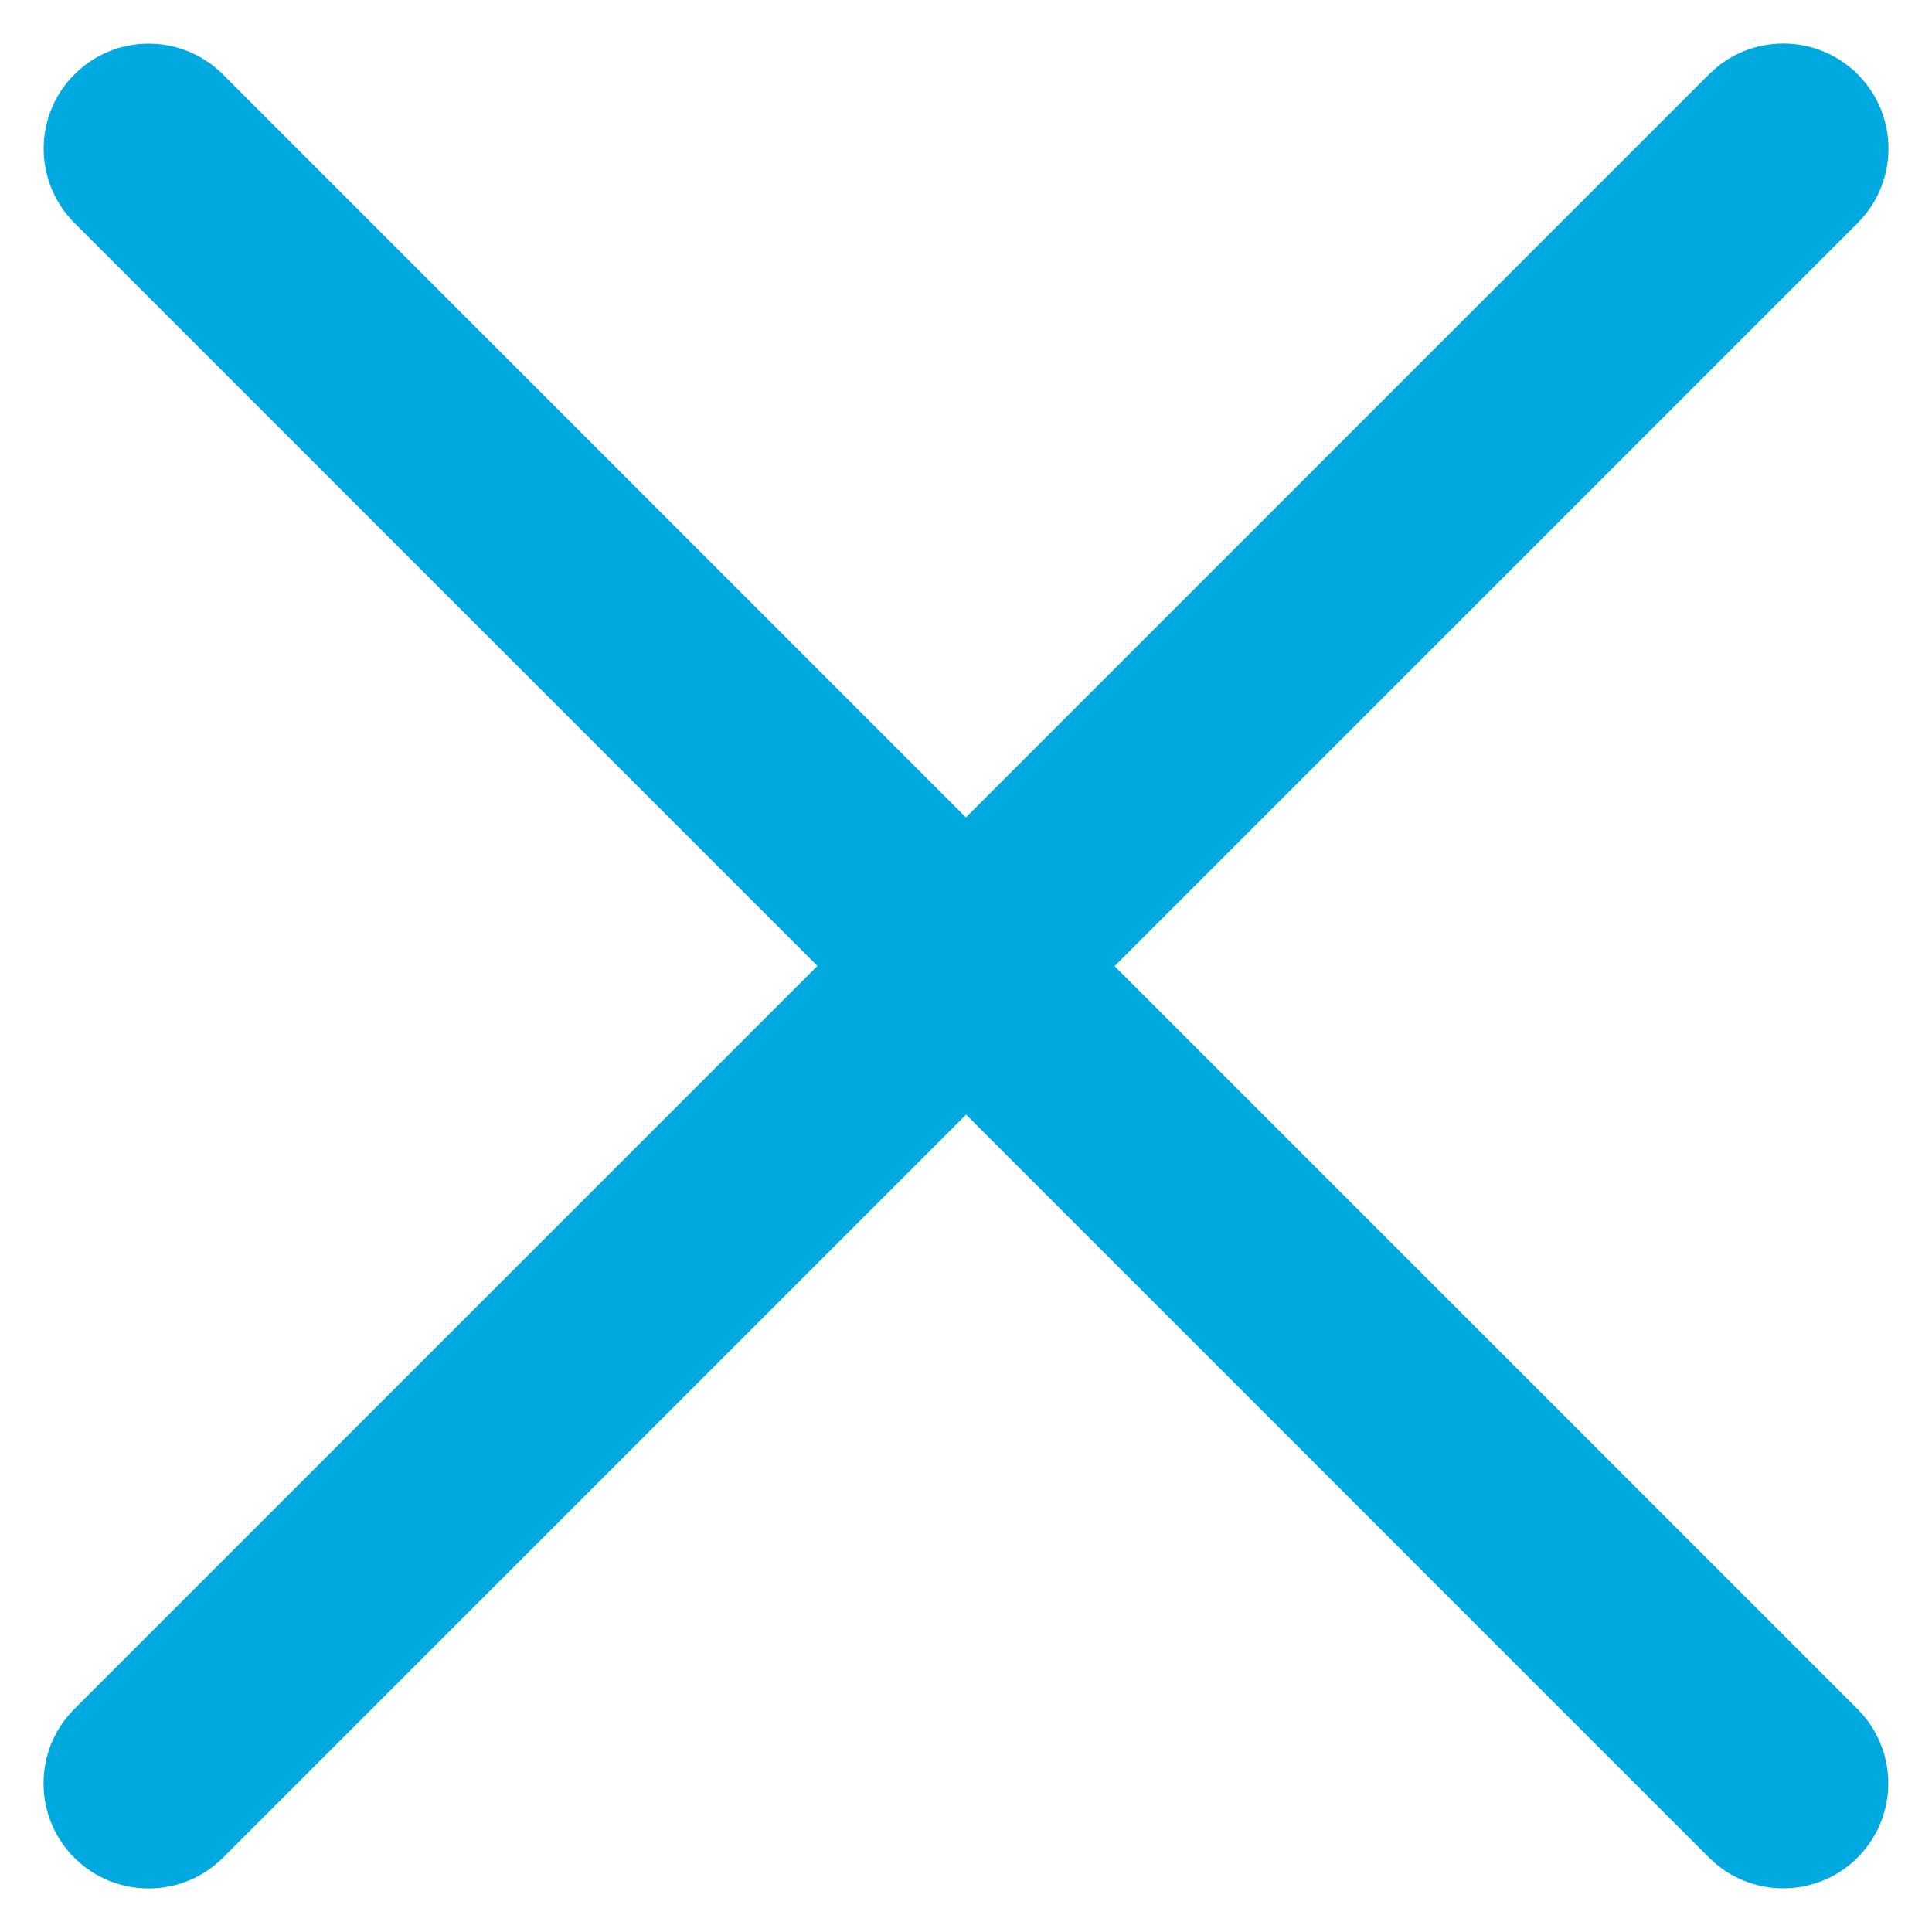
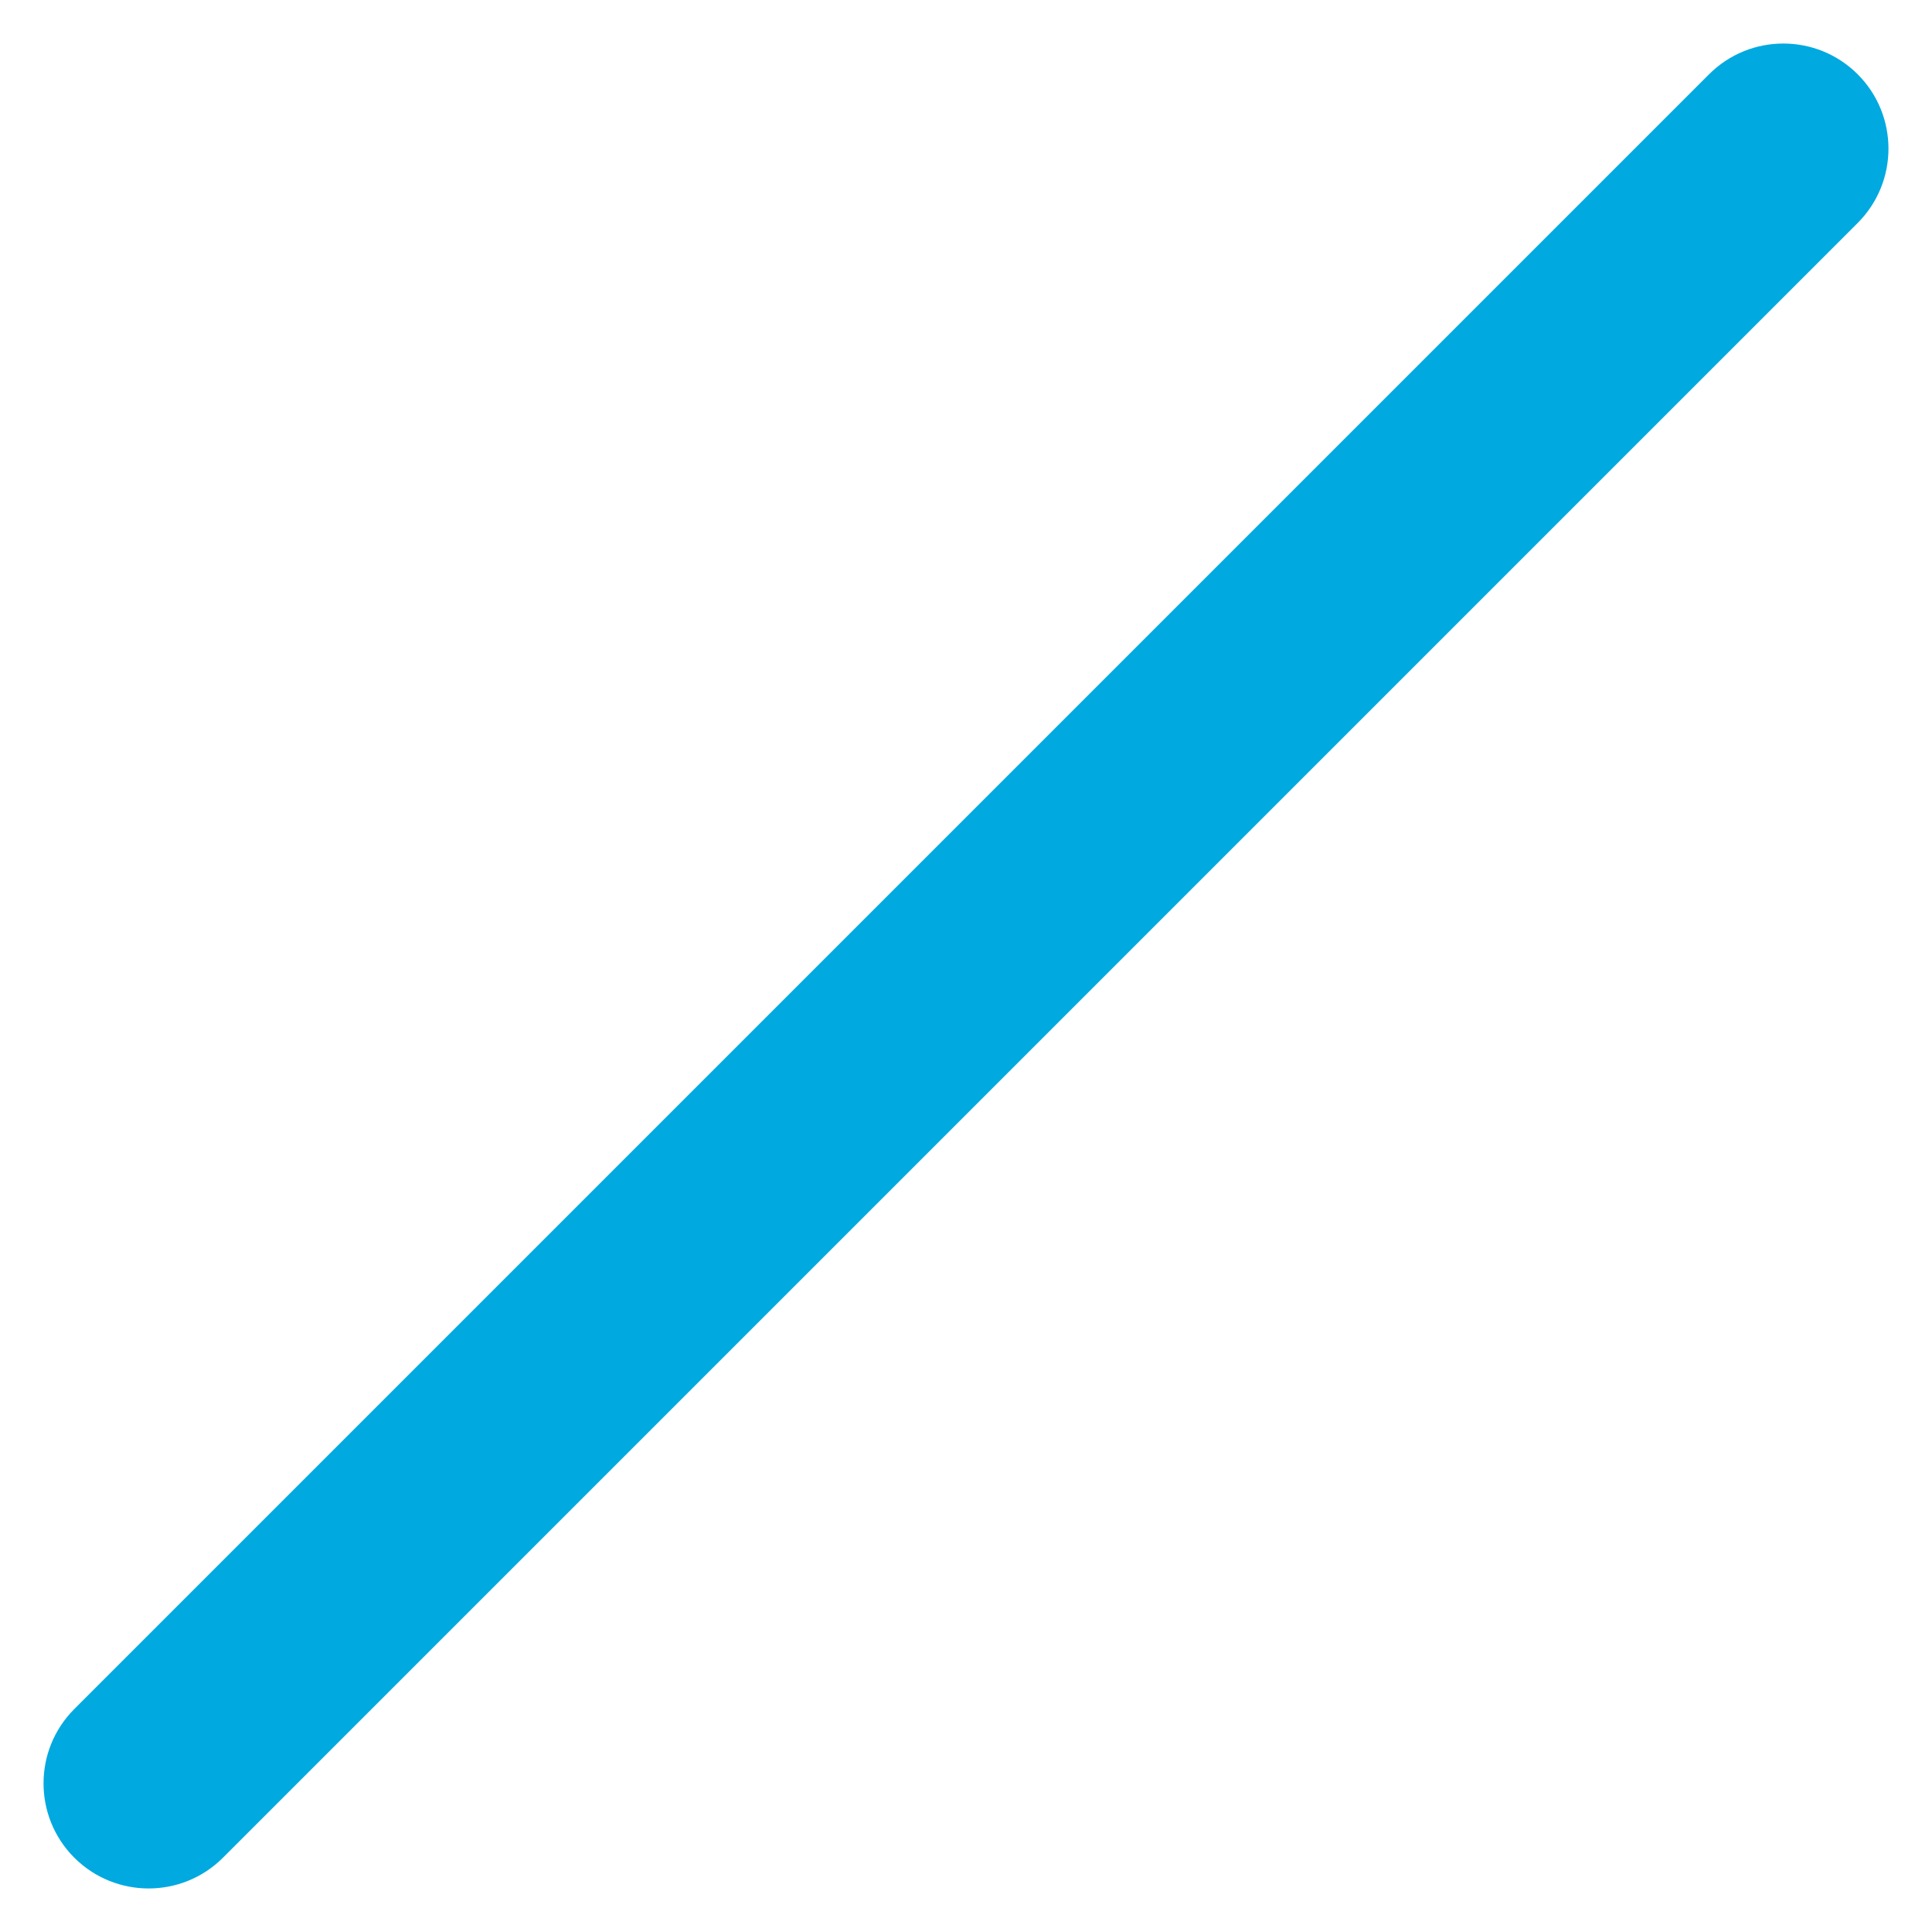
<svg xmlns="http://www.w3.org/2000/svg" width="35" height="35" viewBox="0 0 35 35" fill="none">
-   <path d="M4.038 1.348L33.651 30.962C34.008 31.318 34.208 31.802 34.208 32.307C34.208 32.811 34.008 33.295 33.651 33.651C33.475 33.828 33.265 33.969 33.034 34.064C32.803 34.16 32.556 34.209 32.306 34.209C32.056 34.209 31.808 34.16 31.577 34.064C31.346 33.969 31.137 33.828 30.96 33.651L1.348 4.038C0.991 3.681 0.791 3.197 0.791 2.693C0.791 2.188 0.991 1.705 1.348 1.348C1.705 0.991 2.188 0.791 2.693 0.791C3.197 0.791 3.681 0.991 4.038 1.348Z" fill="#00A9E0" />
  <path d="M30.961 1.346L1.346 30.961C0.603 31.704 0.603 32.91 1.346 33.654C2.09 34.397 3.296 34.397 4.039 33.654L33.654 4.039C34.397 3.295 34.397 2.09 33.654 1.346C32.91 0.603 31.704 0.603 30.961 1.346Z" fill="#00A9E0" />
</svg>